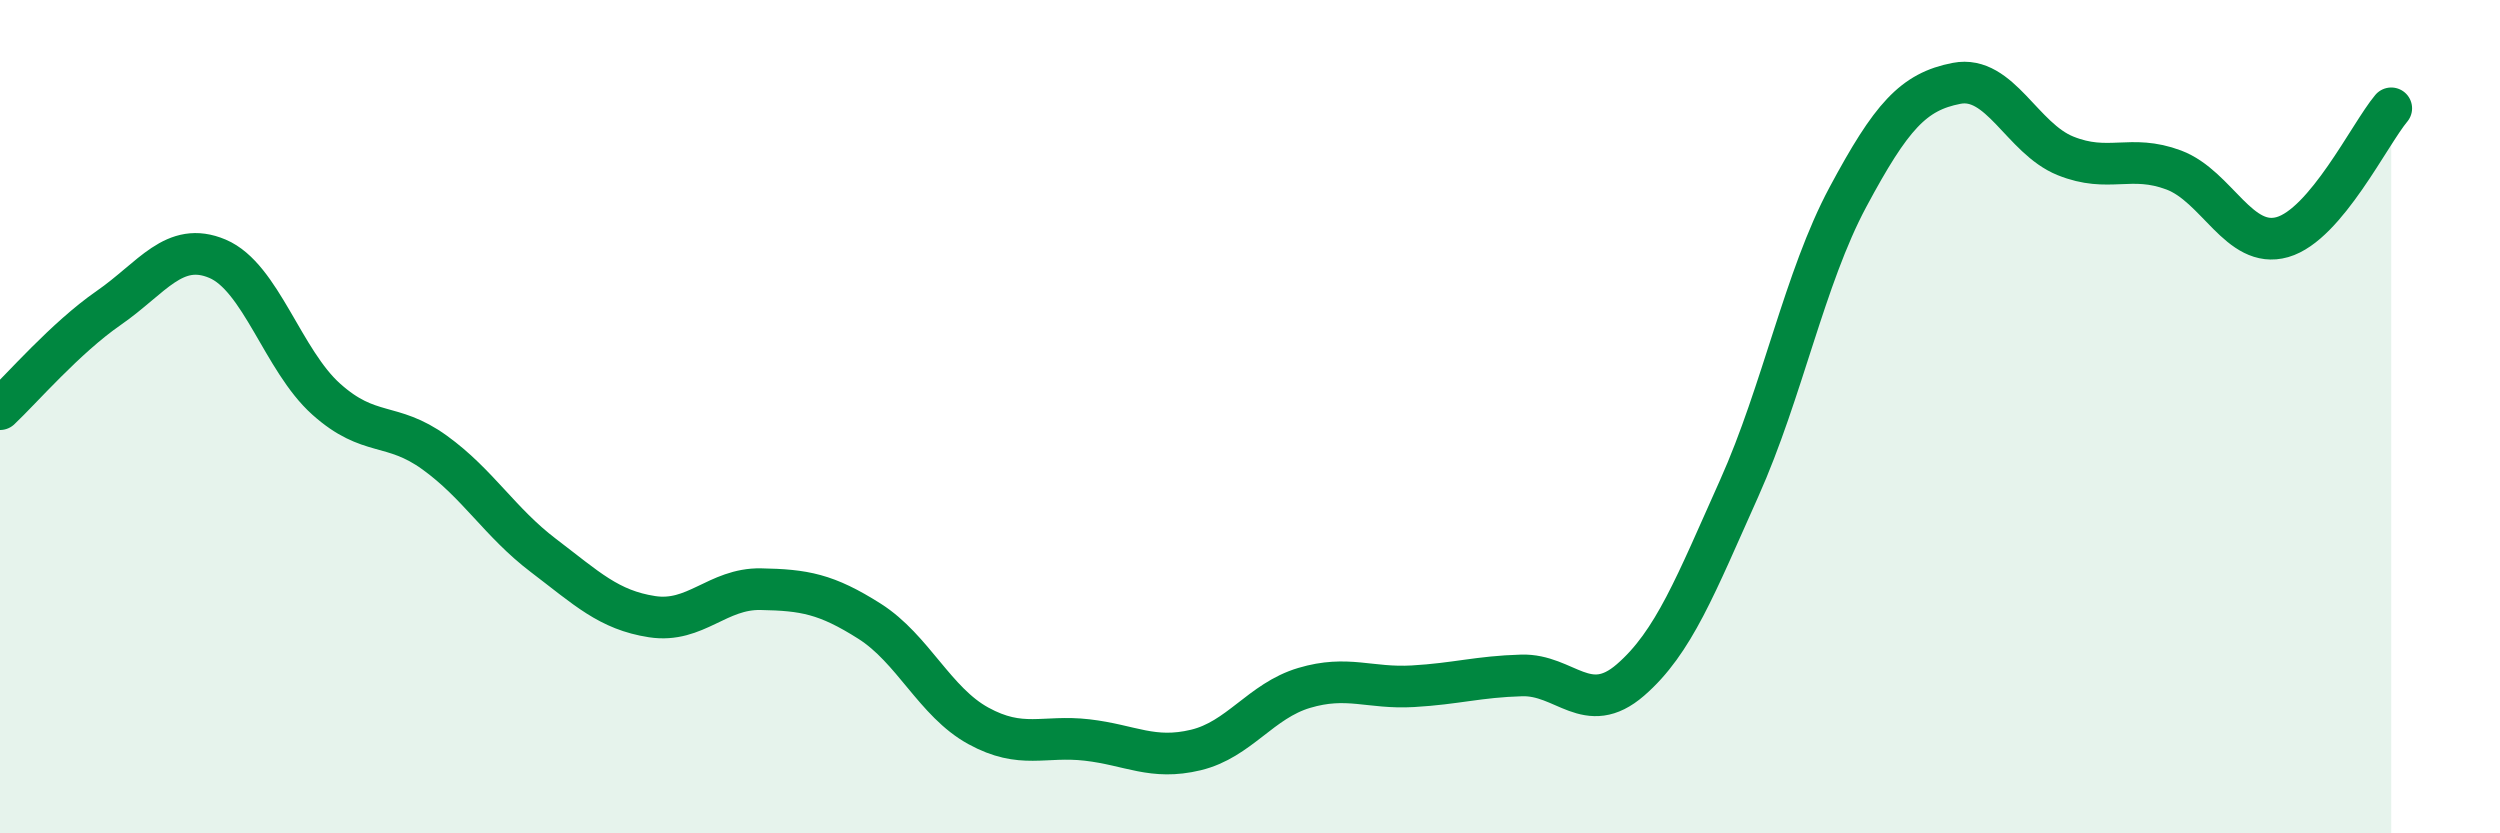
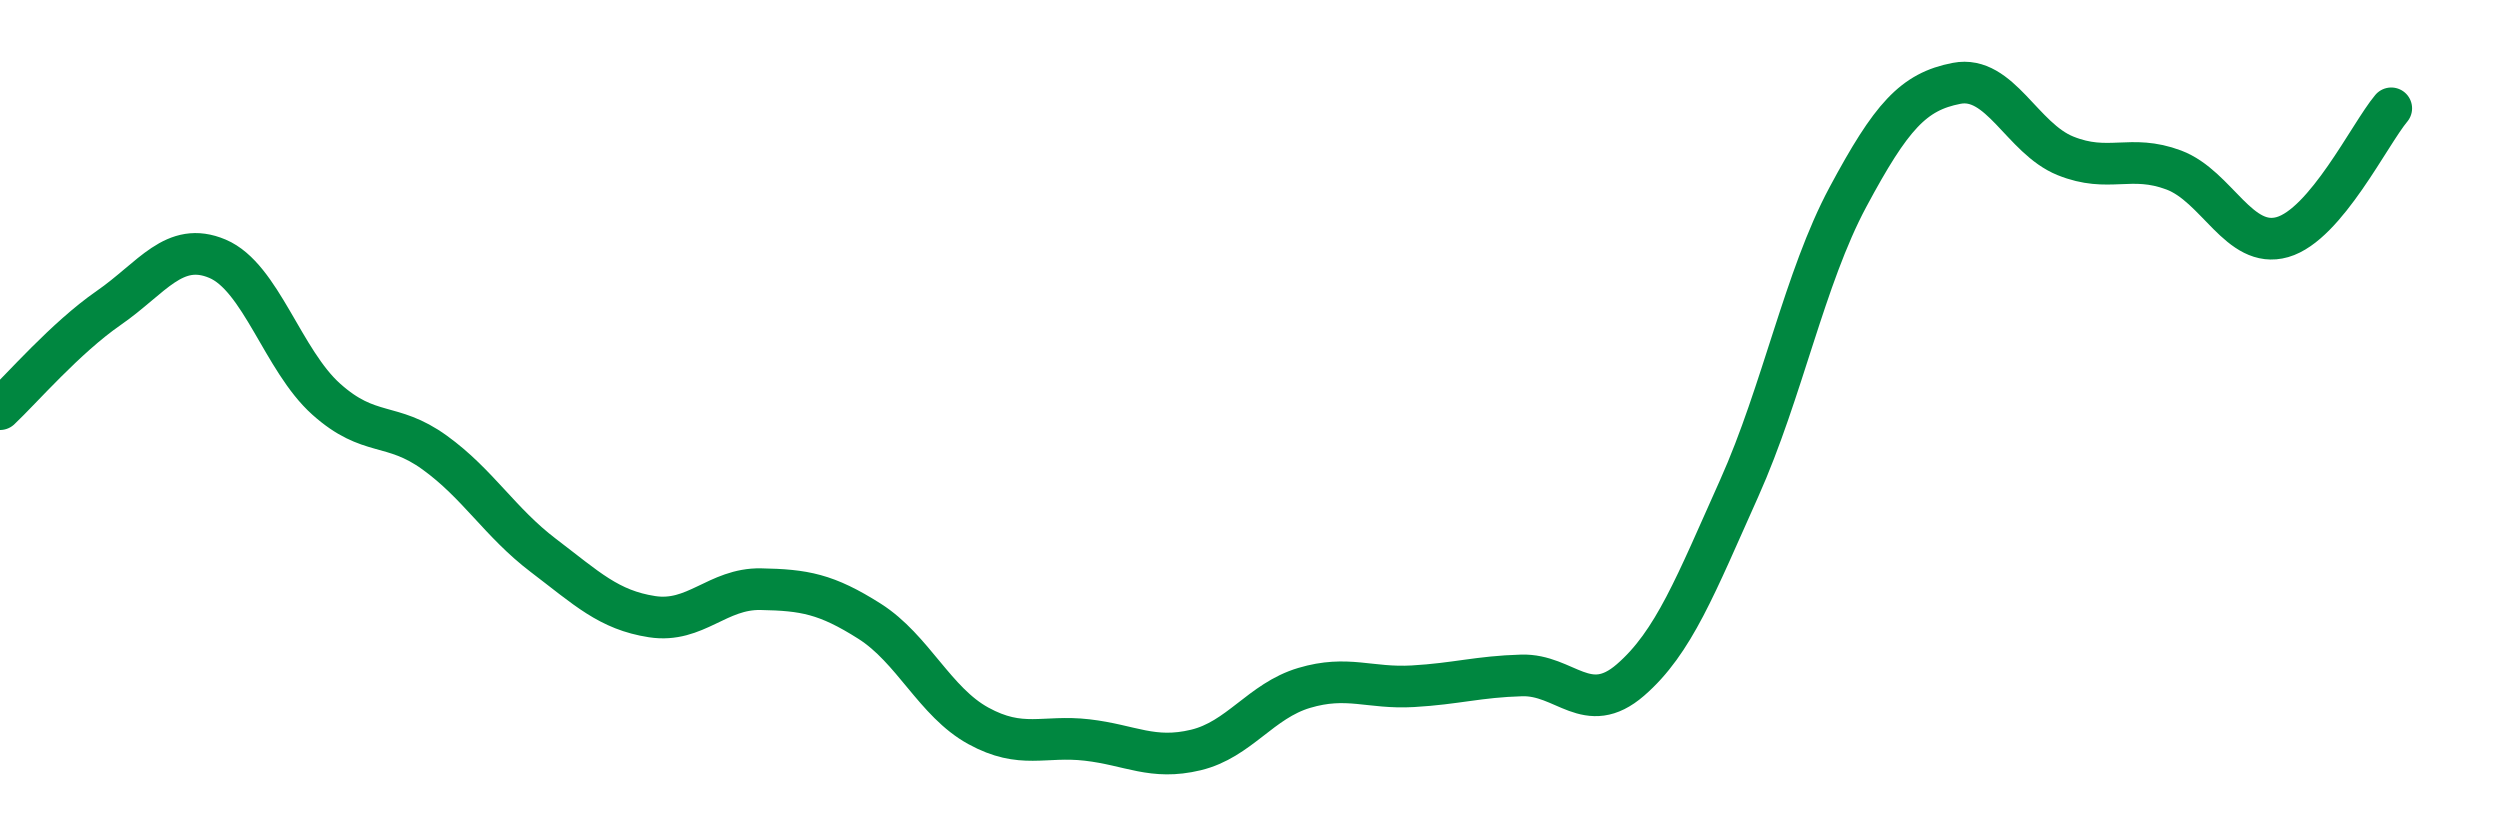
<svg xmlns="http://www.w3.org/2000/svg" width="60" height="20" viewBox="0 0 60 20">
-   <path d="M 0,9.82 C 0.52,9.33 1.57,8.11 2.61,7.39 C 3.65,6.67 4.18,5.77 5.22,6.21 C 6.26,6.65 6.79,8.65 7.83,9.58 C 8.87,10.51 9.39,10.11 10.43,10.86 C 11.47,11.61 12,12.54 13.04,13.33 C 14.08,14.12 14.61,14.64 15.65,14.8 C 16.69,14.96 17.22,14.12 18.26,14.14 C 19.3,14.16 19.83,14.25 20.87,14.91 C 21.91,15.57 22.44,16.85 23.48,17.42 C 24.52,17.99 25.05,17.64 26.09,17.76 C 27.13,17.88 27.66,18.25 28.7,18 C 29.74,17.75 30.26,16.82 31.3,16.51 C 32.34,16.2 32.87,16.53 33.91,16.47 C 34.95,16.41 35.48,16.24 36.52,16.21 C 37.56,16.18 38.09,17.22 39.13,16.32 C 40.17,15.42 40.7,14.04 41.74,11.72 C 42.78,9.4 43.31,6.67 44.35,4.73 C 45.39,2.79 45.92,2.2 46.96,2 C 48,1.8 48.53,3.32 49.57,3.74 C 50.61,4.16 51.13,3.69 52.17,4.08 C 53.21,4.47 53.74,5.99 54.78,5.69 C 55.82,5.39 56.87,3.22 57.39,2.6L57.39 20L0 20Z" fill="#008740" opacity="0.1" stroke-linecap="round" stroke-linejoin="round" />
  <path d="M 0,9.82 C 0.52,9.33 1.57,8.11 2.61,7.39 C 3.65,6.67 4.18,5.77 5.22,6.21 C 6.26,6.65 6.79,8.65 7.83,9.58 C 8.87,10.51 9.39,10.11 10.43,10.86 C 11.47,11.61 12,12.54 13.04,13.33 C 14.08,14.12 14.61,14.64 15.65,14.8 C 16.69,14.96 17.22,14.12 18.26,14.14 C 19.3,14.16 19.83,14.25 20.87,14.91 C 21.91,15.57 22.44,16.85 23.48,17.42 C 24.52,17.99 25.05,17.64 26.09,17.76 C 27.13,17.88 27.66,18.25 28.7,18 C 29.74,17.75 30.26,16.82 31.3,16.51 C 32.34,16.2 32.87,16.53 33.91,16.47 C 34.95,16.41 35.48,16.24 36.52,16.21 C 37.56,16.18 38.09,17.22 39.13,16.32 C 40.17,15.42 40.7,14.04 41.74,11.72 C 42.78,9.4 43.31,6.67 44.35,4.73 C 45.39,2.79 45.92,2.2 46.96,2 C 48,1.8 48.53,3.32 49.57,3.74 C 50.61,4.16 51.13,3.69 52.17,4.08 C 53.21,4.47 53.74,5.99 54.78,5.69 C 55.82,5.39 56.87,3.22 57.39,2.6" stroke="#008740" stroke-width="1" fill="none" stroke-linecap="round" stroke-linejoin="round" />
</svg>